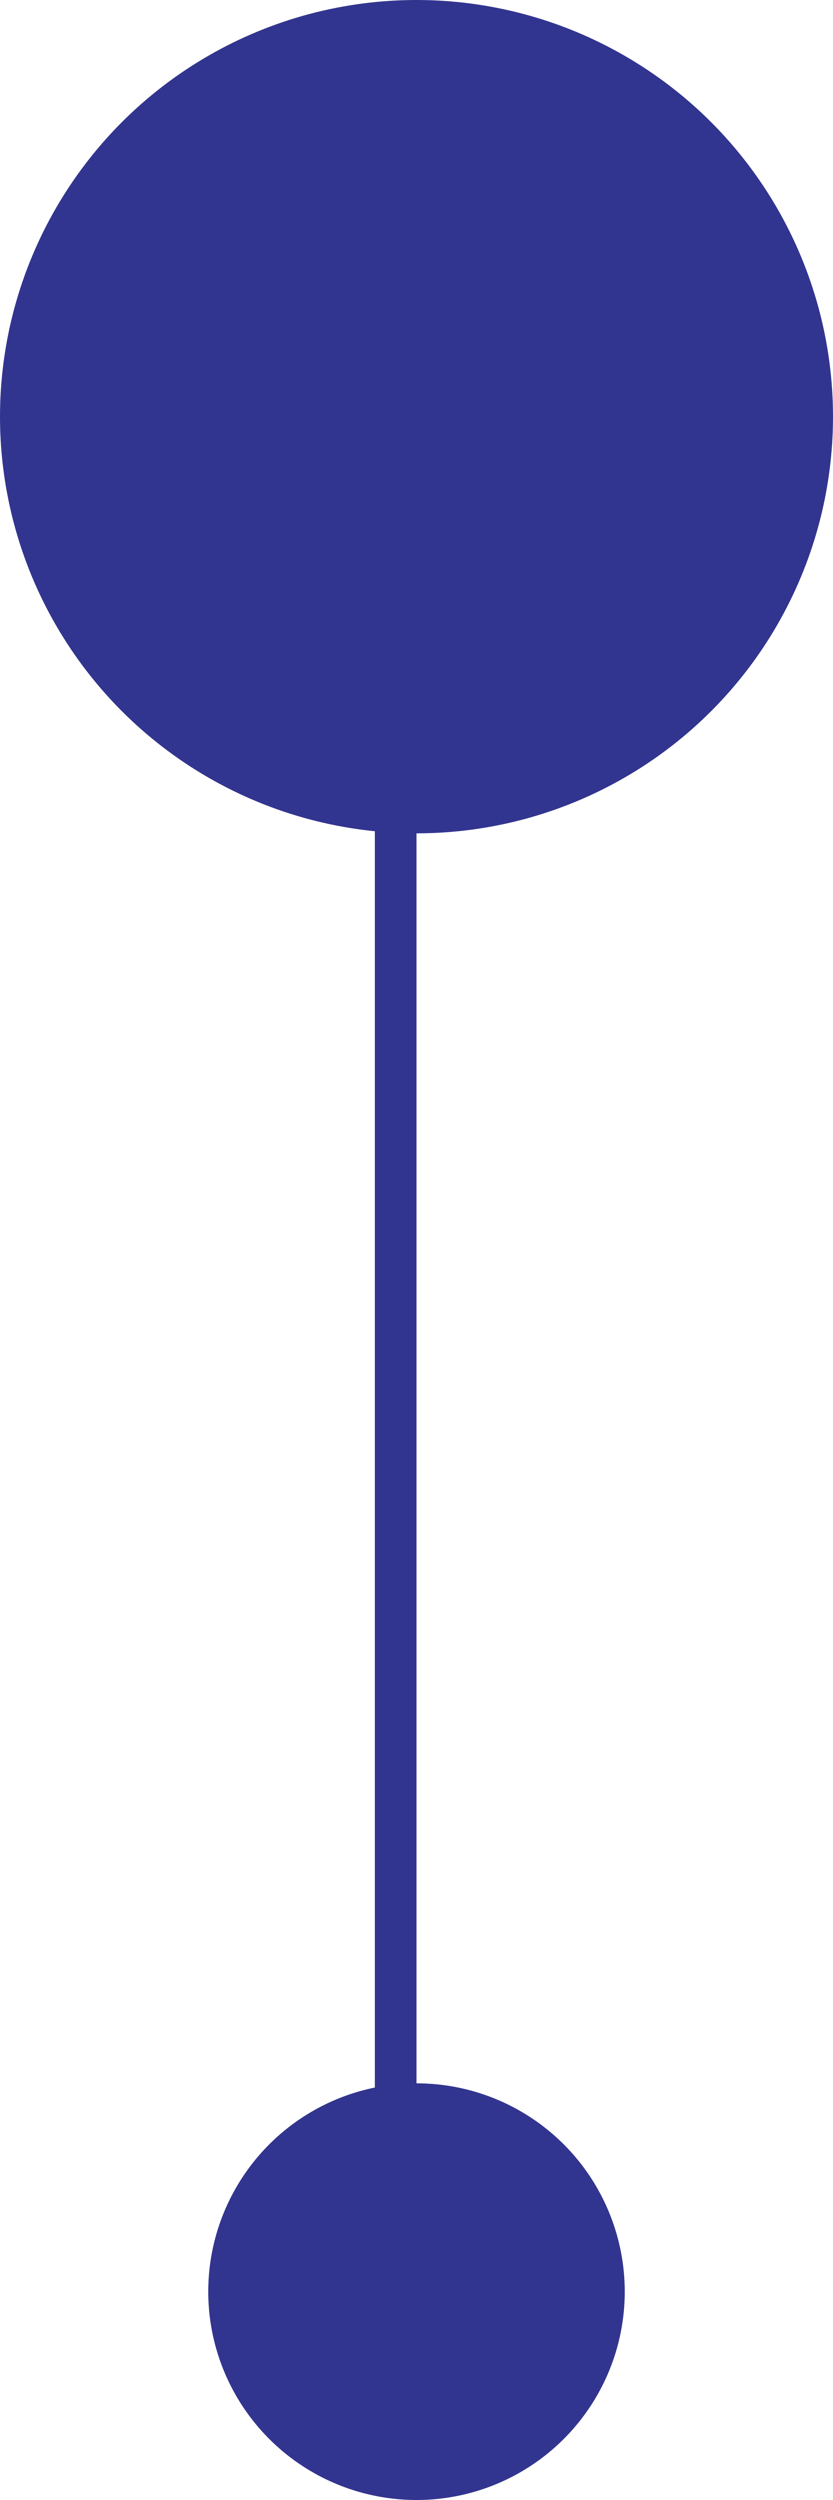
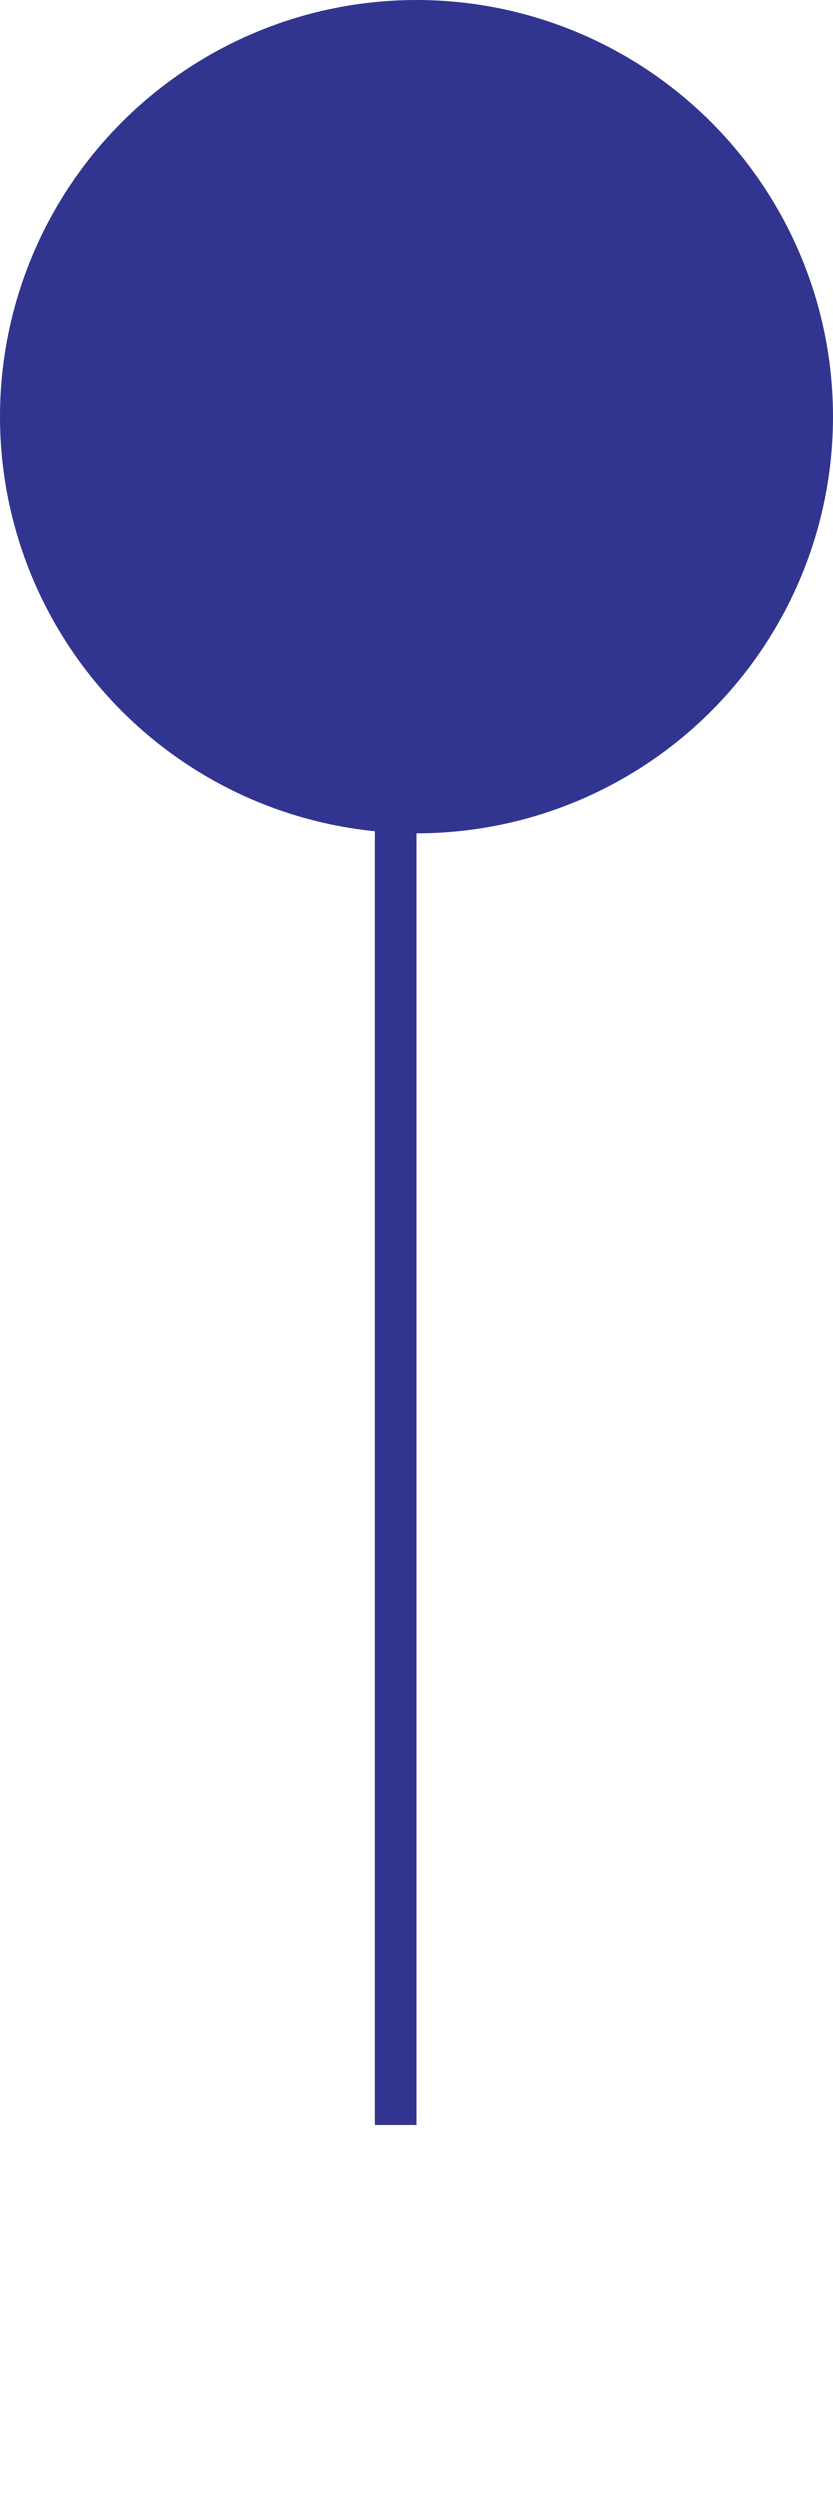
<svg xmlns="http://www.w3.org/2000/svg" width="20" height="60" viewBox="0 0 20 60" fill="none">
  <circle cx="10" cy="10" r="10" transform="matrix(1 0 0 -1 0 20)" fill="#32358F" />
-   <circle cx="5" cy="5" r="5" transform="matrix(1 0 0 -1 5 60)" fill="#32358F" />
  <line y1="-0.5" x2="32" y2="-0.5" transform="matrix(4.37113e-08 1 1 -4.37113e-08 10 19)" stroke="#32358F" />
</svg>